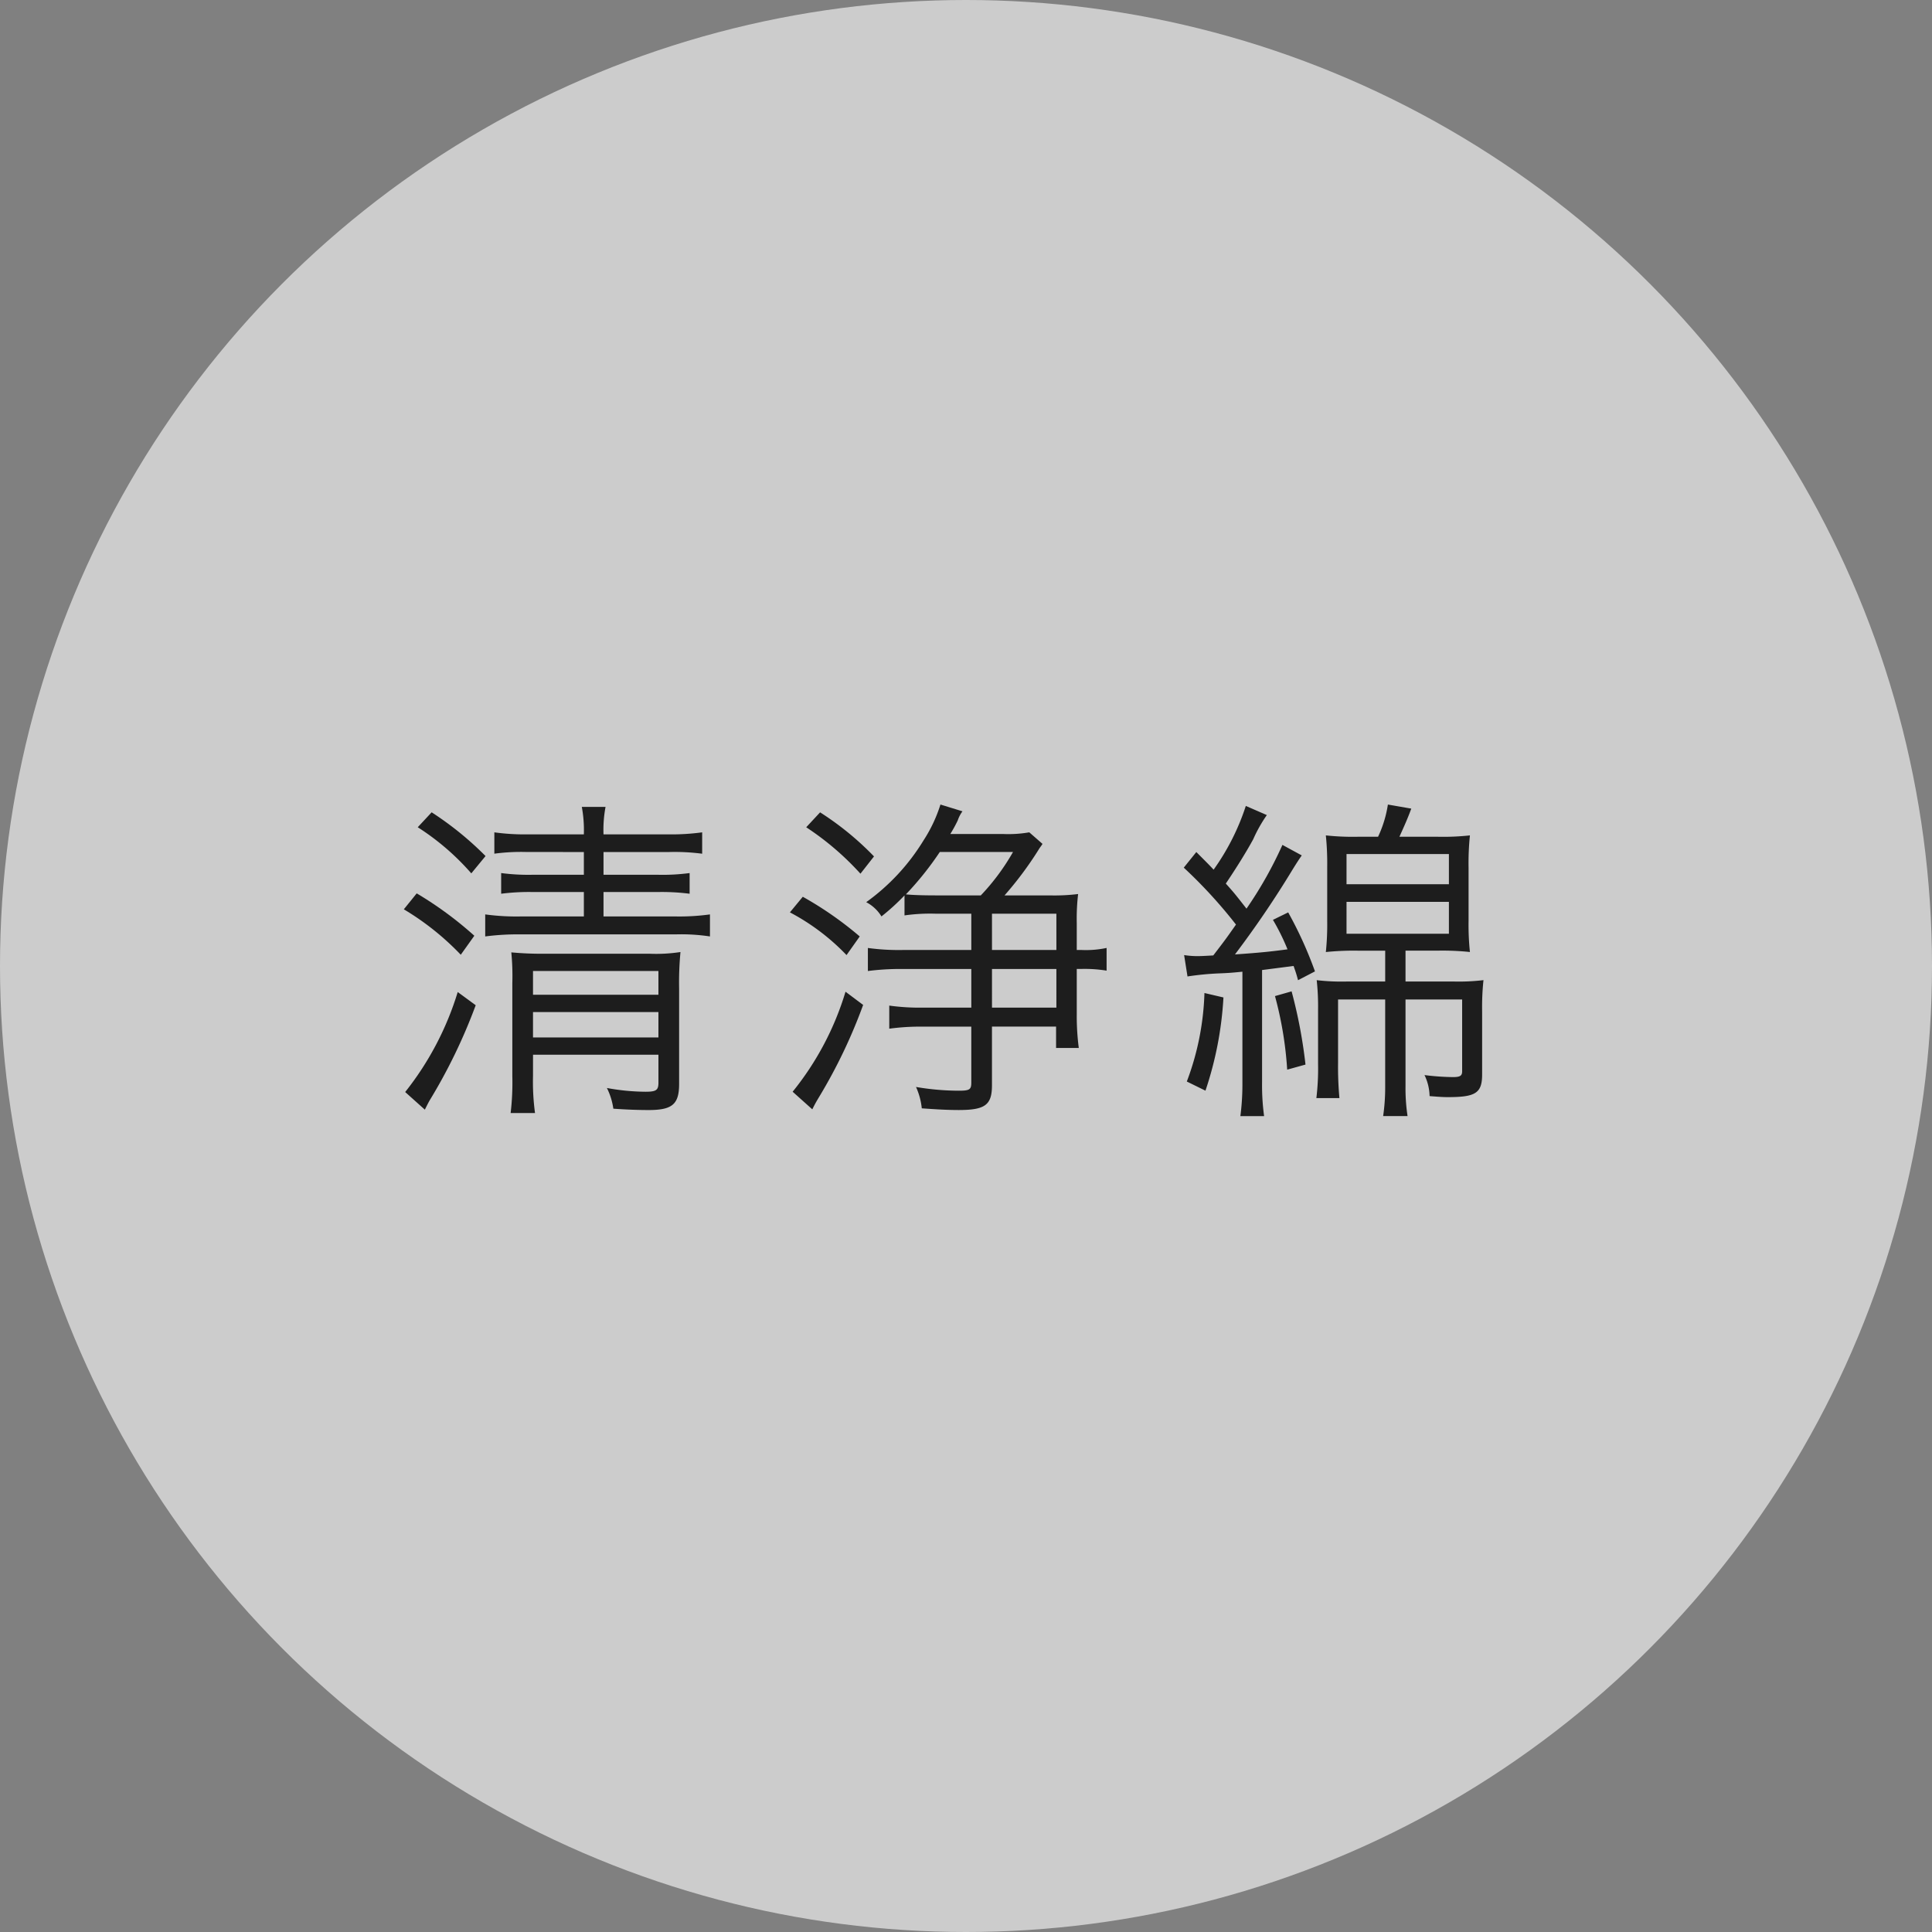
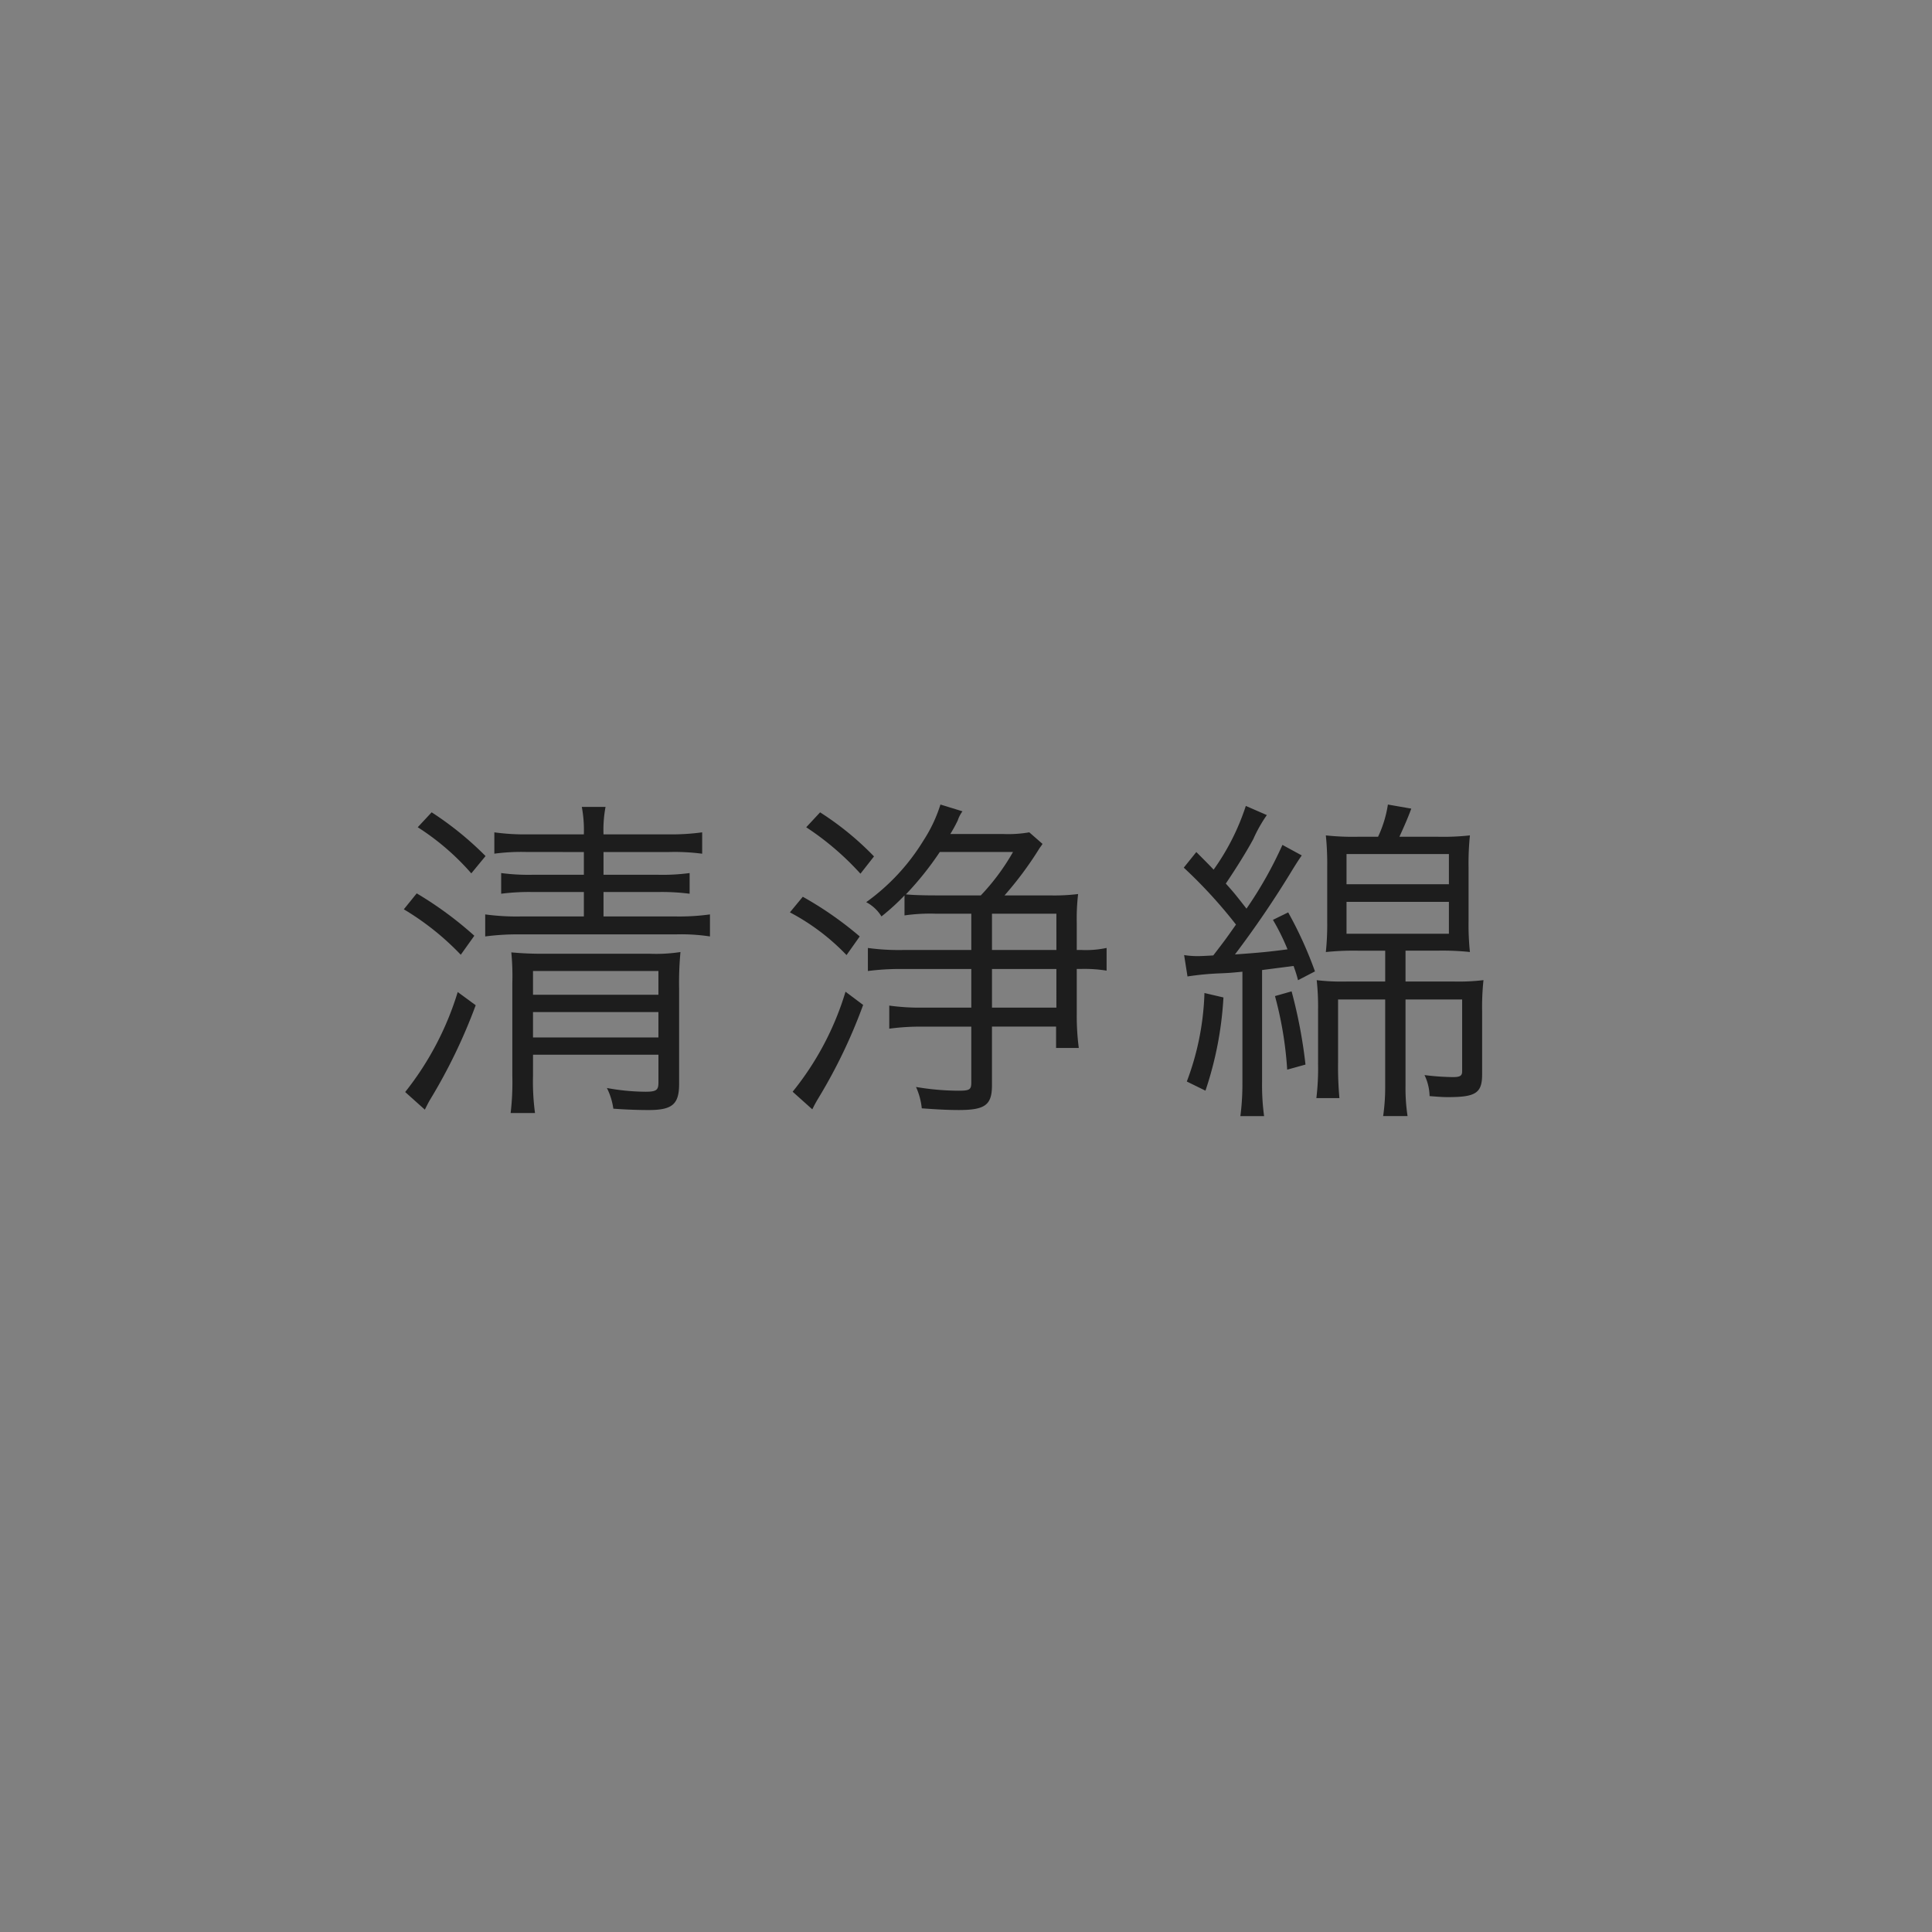
<svg xmlns="http://www.w3.org/2000/svg" viewBox="0 0 113.994 113.994">
  <rect x="0" y="0" width="113.994" height="113.994" fill="#808080" stroke="none" />
  <defs>
    <style>.cls-1{fill:#fff;opacity:0.6;}.cls-2{fill:#1d1d1d;}</style>
  </defs>
  <title>cat_name08</title>
  <g id="レイヤー_2" data-name="レイヤー 2">
    <g id="_01_FA_top" data-name="01 FA top">
-       <circle class="cls-1" cx="56.997" cy="56.997" r="56.997" />
      <path class="cls-2" d="M24.587,52.712a21.451,21.451,0,0,1,3.4,2.5l-.8,1.121a15.908,15.908,0,0,0-3.36-2.681Zm3.481,6.6a32.321,32.321,0,0,1-2.721,5.621c-.08.141-.16.3-.28.54l-1.16-1.04a17.842,17.842,0,0,0,3.1-5.9Zm-2.6-11.383a19.028,19.028,0,0,1,3.181,2.581l-.841,1.021a14.644,14.644,0,0,0-3.16-2.721Zm5.6,2.341a11.83,11.83,0,0,0-1.9.1V49.111a13,13,0,0,0,1.9.12h3.381a7.508,7.508,0,0,0-.12-1.621h1.4a7.25,7.25,0,0,0-.12,1.621h3.861a13.492,13.492,0,0,0,1.96-.12v1.261a12.5,12.5,0,0,0-1.96-.1H35.609v1.341h3.161a12.1,12.1,0,0,0,1.92-.1v1.22a12.949,12.949,0,0,0-1.9-.1H35.609v1.44h4.241a13.191,13.191,0,0,0,2.04-.12v1.3a11.264,11.264,0,0,0-2.04-.121h-9.1a14.757,14.757,0,0,0-2.121.121v-1.3a13.672,13.672,0,0,0,2.121.12h3.7v-1.44h-2.98a12.949,12.949,0,0,0-1.9.1v-1.22a12.285,12.285,0,0,0,1.9.1h2.98V50.272Zm.381,13.223a13.713,13.713,0,0,0,.119,2.181H30.129a15.343,15.343,0,0,0,.1-2.181v-5.5a14.308,14.308,0,0,0-.06-1.8,19.233,19.233,0,0,0,1.979.08h6.162a9.5,9.5,0,0,0,1.84-.1,18.977,18.977,0,0,0-.08,2.141v5.641c0,1.2-.4,1.541-1.8,1.541-.561,0-1.261-.021-2.081-.08a3.932,3.932,0,0,0-.38-1.221,12.939,12.939,0,0,0,2.28.221c.641,0,.761-.1.761-.541V62.233h-7.4Zm7.4-4.8v-1.4h-7.4v1.4Zm0,2.521v-1.5h-7.4v1.5Z" />
      <path class="cls-2" d="M47.367,52.912a20.828,20.828,0,0,1,3.36,2.341l-.779,1.1a13.026,13.026,0,0,0-3.341-2.521Zm3.561,6.382a31.028,31.028,0,0,1-2.58,5.4c-.181.3-.261.44-.42.76l-1.16-1.039a17.27,17.27,0,0,0,3.12-5.9Zm-2.54-11.363a17.488,17.488,0,0,1,3.181,2.6l-.8,1.02a16.6,16.6,0,0,0-3.2-2.74Zm6.841,5.981a10.7,10.7,0,0,0-1.86.1V52.832a13.126,13.126,0,0,1-1.36,1.24,2.313,2.313,0,0,0-.9-.841,12.481,12.481,0,0,0,3.38-3.641,8.567,8.567,0,0,0,1-2.12l1.3.4a1.911,1.911,0,0,0-.28.54,8.212,8.212,0,0,1-.439.8H59.21a7.264,7.264,0,0,0,1.521-.1l.78.681c-.08.14-.12.159-.24.359a20.683,20.683,0,0,1-2,2.681h2.661a11.455,11.455,0,0,0,1.68-.08,12.525,12.525,0,0,0-.08,1.7v1.6h.261a5.833,5.833,0,0,0,1.5-.12v1.34a8.131,8.131,0,0,0-1.521-.1h-.24v2.681a14.4,14.4,0,0,0,.12,1.98h-1.34V60.573H58.529v3.461c0,1.16-.4,1.461-1.96,1.461-.681,0-1.36-.041-2.181-.1a4.068,4.068,0,0,0-.34-1.261,15.109,15.109,0,0,0,2.5.221c.66,0,.761-.061.761-.48v-3.3H54.429a13.676,13.676,0,0,0-1.96.121V59.333a13.1,13.1,0,0,0,1.96.121H57.31V57.173H53.248a14.916,14.916,0,0,0-2.04.12v-1.36a13.375,13.375,0,0,0,2.04.12H57.31V53.912Zm.221-3.641a18.353,18.353,0,0,1-2,2.5c.4.039,1,.06,1.78.06h2.641a13.089,13.089,0,0,0,1.9-2.561Zm3.08,5.781h3.8V53.912h-3.8Zm0,3.4h3.8V57.173h-3.8Z" />
      <path class="cls-2" d="M69.867,56.353a5.219,5.219,0,0,0,.72.061c.2,0,.32,0,1-.041.72-.939.72-.939,1.34-1.82a28.477,28.477,0,0,0-3.081-3.359l.74-.921c.6.6.78.78,1.021,1.04a13.744,13.744,0,0,0,1.9-3.761l1.24.54a8.428,8.428,0,0,0-.8,1.42c-.4.74-1,1.7-1.62,2.621.5.561.5.561,1.22,1.48a23.445,23.445,0,0,0,2.12-3.761l1.141.62c-.14.2-.26.38-.521.8a58.778,58.778,0,0,1-3.42,5.042c1.46-.1,2.04-.16,3.1-.3a12.843,12.843,0,0,0-.86-1.74l.9-.44a23.238,23.238,0,0,1,1.58,3.481l-1,.52c-.1-.4-.181-.6-.261-.84l-1.86.24v6.621a13.52,13.52,0,0,0,.12,2h-1.4a14.7,14.7,0,0,0,.12-2V57.333c-.6.061-.84.08-1.38.1a17.044,17.044,0,0,0-1.86.181Zm2.32,2.5a20.792,20.792,0,0,1-1.061,5.5l-1.1-.54a16.072,16.072,0,0,0,1.04-5.222Zm4.021-.36a29,29,0,0,1,.82,4.32l-1.08.3a21.629,21.629,0,0,0-.72-4.341Zm3.921-2.4a16.071,16.071,0,0,0-1.9.08,15.6,15.6,0,0,0,.08-1.84V51.172a16.353,16.353,0,0,0-.08-1.881,14.817,14.817,0,0,0,1.9.08H81.31a6.882,6.882,0,0,0,.58-1.9l1.38.24c-.22.6-.42,1.04-.7,1.66h2.26a14.6,14.6,0,0,0,1.9-.08,16.069,16.069,0,0,0-.08,1.9v3.16a15.441,15.441,0,0,0,.08,1.82,15.68,15.68,0,0,0-1.88-.08H82.93v1.82h2.8a12.2,12.2,0,0,0,1.8-.08,14.962,14.962,0,0,0-.08,1.84v3.721c0,1.1-.38,1.341-2,1.341-.22,0-.359,0-1.1-.06a2.98,2.98,0,0,0-.3-1.24,14.572,14.572,0,0,0,1.681.119c.42,0,.54-.08.54-.34v-4.24H82.93v5.1a10.95,10.95,0,0,0,.12,1.78h-1.44a11.855,11.855,0,0,0,.12-1.78v-5.1h-2.78v3.74a20.314,20.314,0,0,0,.08,2.08h-1.36a14.714,14.714,0,0,0,.1-2.04V59.573a14.436,14.436,0,0,0-.08-1.74,12.622,12.622,0,0,0,1.761.08h2.28v-1.82Zm-.68-3.921H85.49v-1.78H79.449Zm0,2.921H85.49V53.212H79.449Z" />
    </g>
  </g>
</svg>